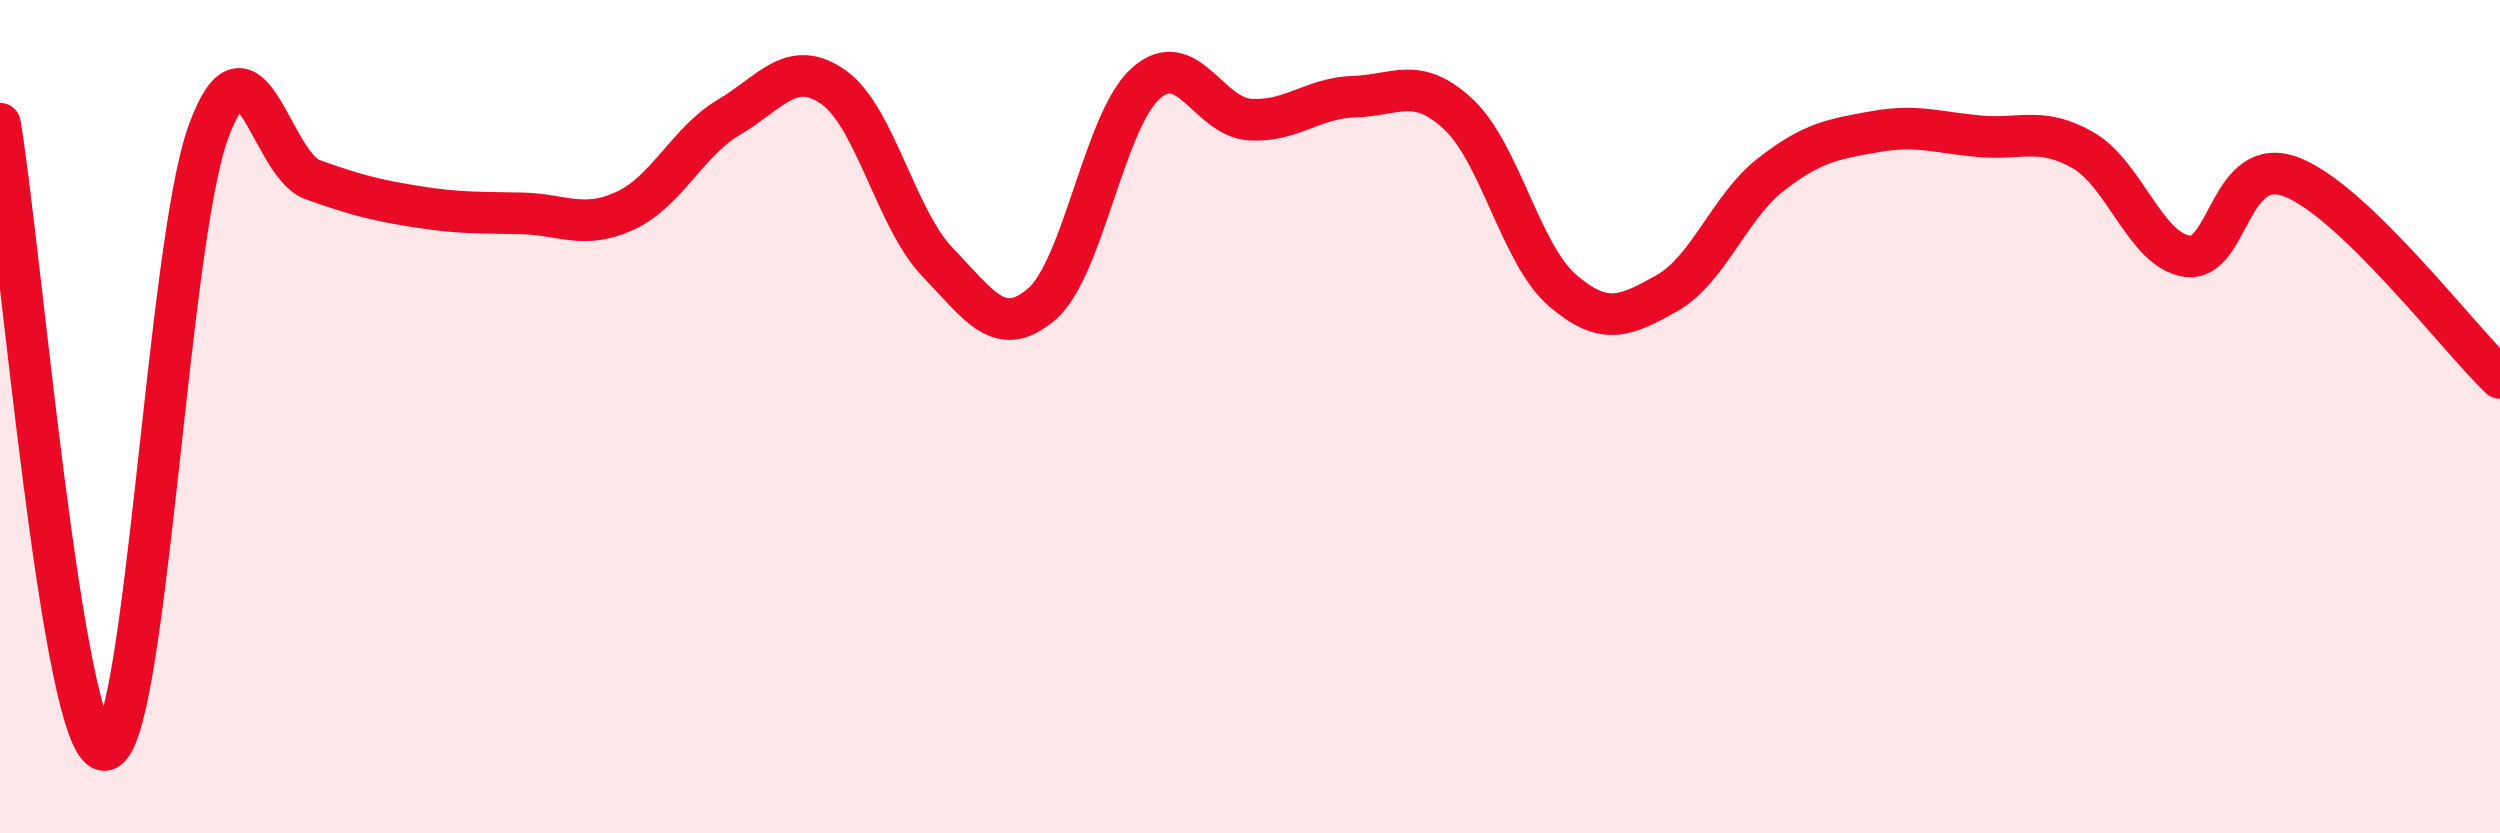
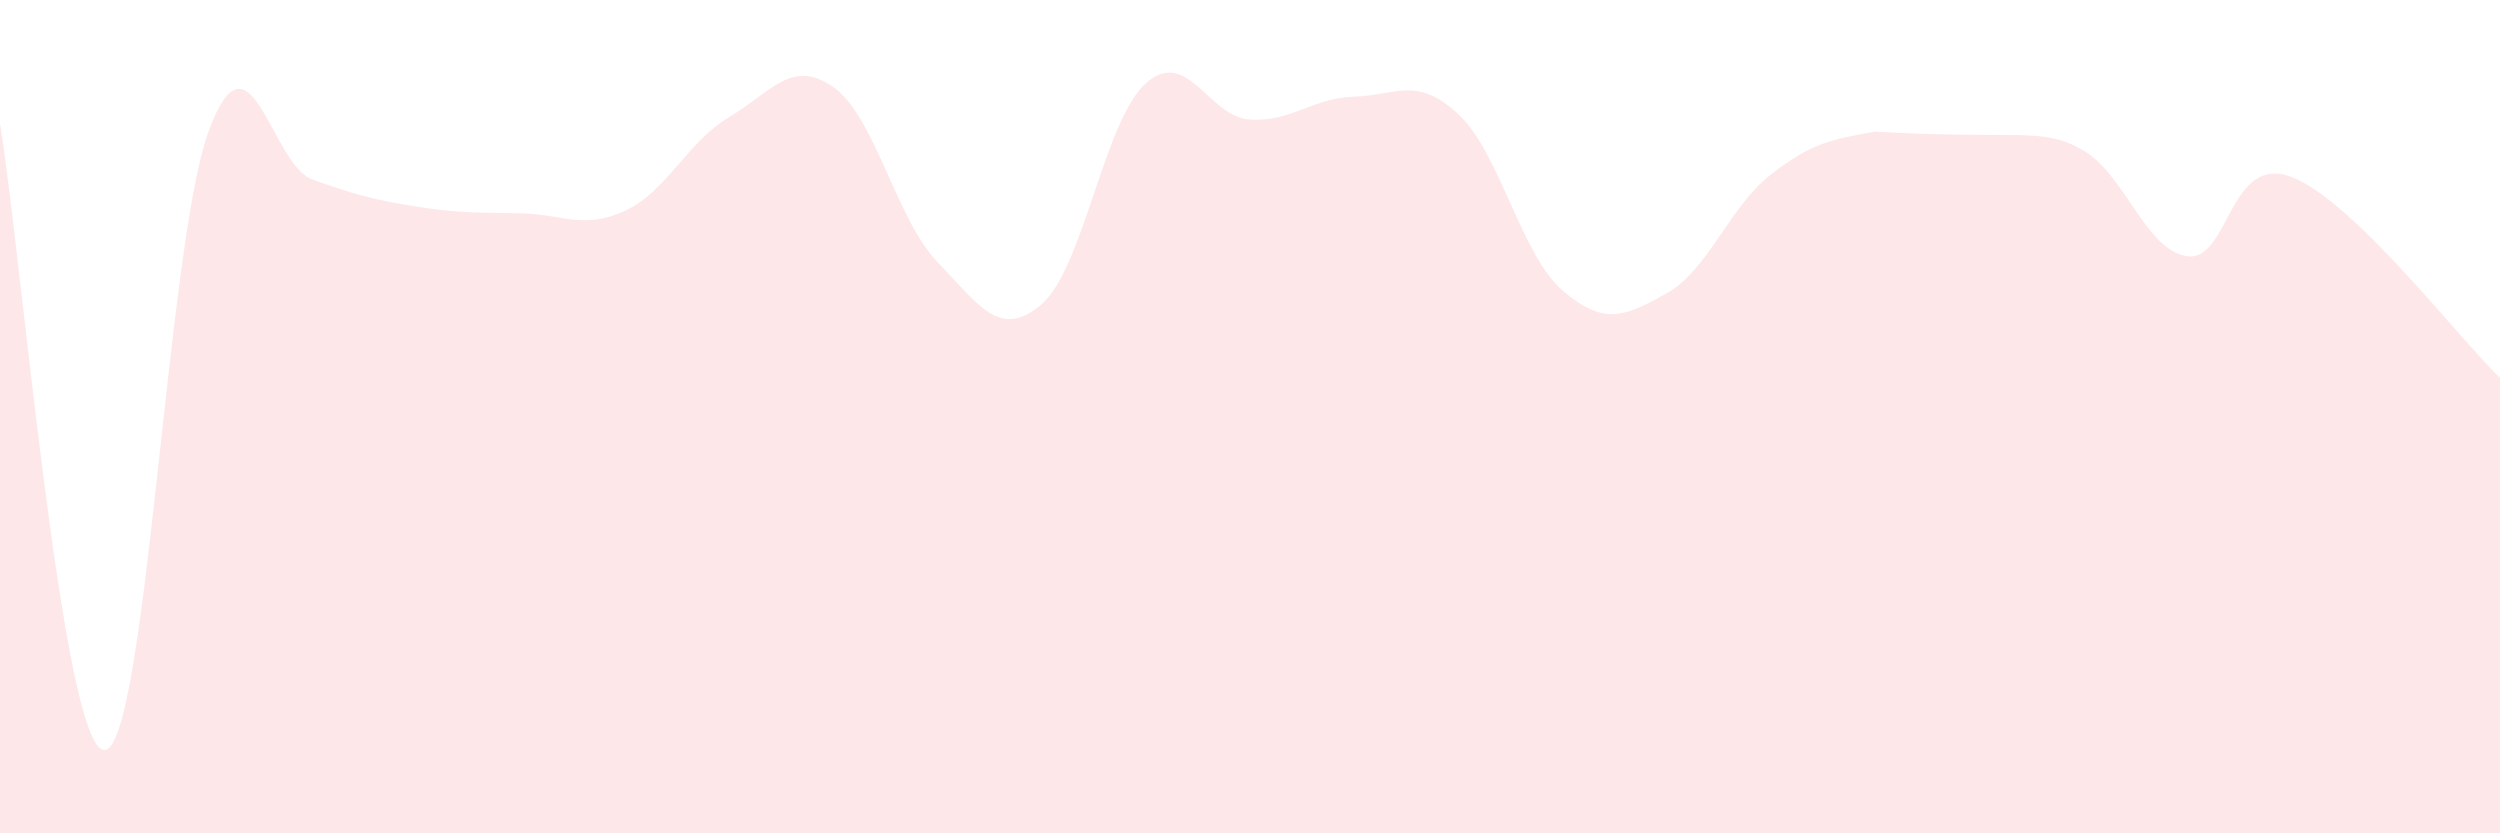
<svg xmlns="http://www.w3.org/2000/svg" width="60" height="20" viewBox="0 0 60 20">
-   <path d="M 0,2.97 C 0.5,5.98 1.5,17.96 2.5,18 C 3.5,18.04 4,5.91 5,3.17 C 6,0.43 6.5,3.95 7.5,4.31 C 8.5,4.67 9,4.8 10,4.96 C 11,5.12 11.5,5.1 12.5,5.12 C 13.5,5.14 14,5.52 15,5.06 C 16,4.6 16.5,3.4 17.5,2.81 C 18.5,2.22 19,1.39 20,2.09 C 21,2.79 21.5,5.25 22.5,6.29 C 23.5,7.33 24,8.16 25,7.3 C 26,6.44 26.5,2.89 27.5,2 C 28.5,1.11 29,2.81 30,2.87 C 31,2.93 31.5,2.35 32.5,2.32 C 33.5,2.29 34,1.81 35,2.74 C 36,3.67 36.5,6.11 37.5,6.97 C 38.5,7.83 39,7.6 40,7.04 C 41,6.48 41.5,4.97 42.5,4.19 C 43.5,3.41 44,3.34 45,3.16 C 46,2.98 46.5,3.18 47.5,3.27 C 48.5,3.36 49,3.03 50,3.61 C 51,4.19 51.5,6.02 52.5,6.15 C 53.5,6.28 53.5,3.67 55,4.25 C 56.5,4.83 59,8.11 60,9.07L60 20L0 20Z" fill="#EB0A25" opacity="0.1" stroke-linecap="round" stroke-linejoin="round" />
-   <path d="M 0,2.97 C 0.5,5.98 1.5,17.96 2.5,18 C 3.5,18.04 4,5.91 5,3.17 C 6,0.43 6.5,3.95 7.5,4.31 C 8.5,4.67 9,4.8 10,4.96 C 11,5.12 11.5,5.1 12.5,5.12 C 13.5,5.14 14,5.52 15,5.06 C 16,4.6 16.5,3.4 17.5,2.81 C 18.5,2.22 19,1.39 20,2.09 C 21,2.79 21.5,5.25 22.5,6.29 C 23.5,7.33 24,8.16 25,7.3 C 26,6.44 26.5,2.89 27.5,2 C 28.5,1.11 29,2.81 30,2.87 C 31,2.93 31.5,2.35 32.5,2.32 C 33.5,2.29 34,1.81 35,2.74 C 36,3.67 36.5,6.11 37.5,6.97 C 38.5,7.83 39,7.6 40,7.04 C 41,6.48 41.5,4.97 42.5,4.19 C 43.5,3.41 44,3.34 45,3.16 C 46,2.98 46.5,3.18 47.5,3.27 C 48.5,3.36 49,3.03 50,3.61 C 51,4.19 51.5,6.02 52.5,6.15 C 53.5,6.28 53.5,3.67 55,4.25 C 56.5,4.83 59,8.11 60,9.07" stroke="#EB0A25" stroke-width="1" fill="none" stroke-linecap="round" stroke-linejoin="round" />
+   <path d="M 0,2.97 C 0.5,5.98 1.5,17.96 2.5,18 C 3.5,18.04 4,5.91 5,3.17 C 6,0.43 6.5,3.95 7.5,4.31 C 8.5,4.67 9,4.8 10,4.96 C 11,5.12 11.5,5.1 12.5,5.12 C 13.5,5.14 14,5.52 15,5.06 C 16,4.6 16.5,3.4 17.5,2.81 C 18.5,2.22 19,1.39 20,2.09 C 21,2.79 21.5,5.25 22.5,6.29 C 23.5,7.33 24,8.16 25,7.3 C 26,6.44 26.5,2.89 27.5,2 C 28.5,1.11 29,2.81 30,2.87 C 31,2.93 31.5,2.35 32.5,2.32 C 33.5,2.29 34,1.81 35,2.74 C 36,3.67 36.5,6.11 37.5,6.97 C 38.5,7.83 39,7.6 40,7.04 C 41,6.48 41.5,4.97 42.5,4.19 C 43.5,3.41 44,3.34 45,3.16 C 48.5,3.36 49,3.03 50,3.61 C 51,4.19 51.5,6.02 52.5,6.15 C 53.5,6.28 53.5,3.67 55,4.25 C 56.5,4.83 59,8.11 60,9.07L60 20L0 20Z" fill="#EB0A25" opacity="0.1" stroke-linecap="round" stroke-linejoin="round" />
</svg>